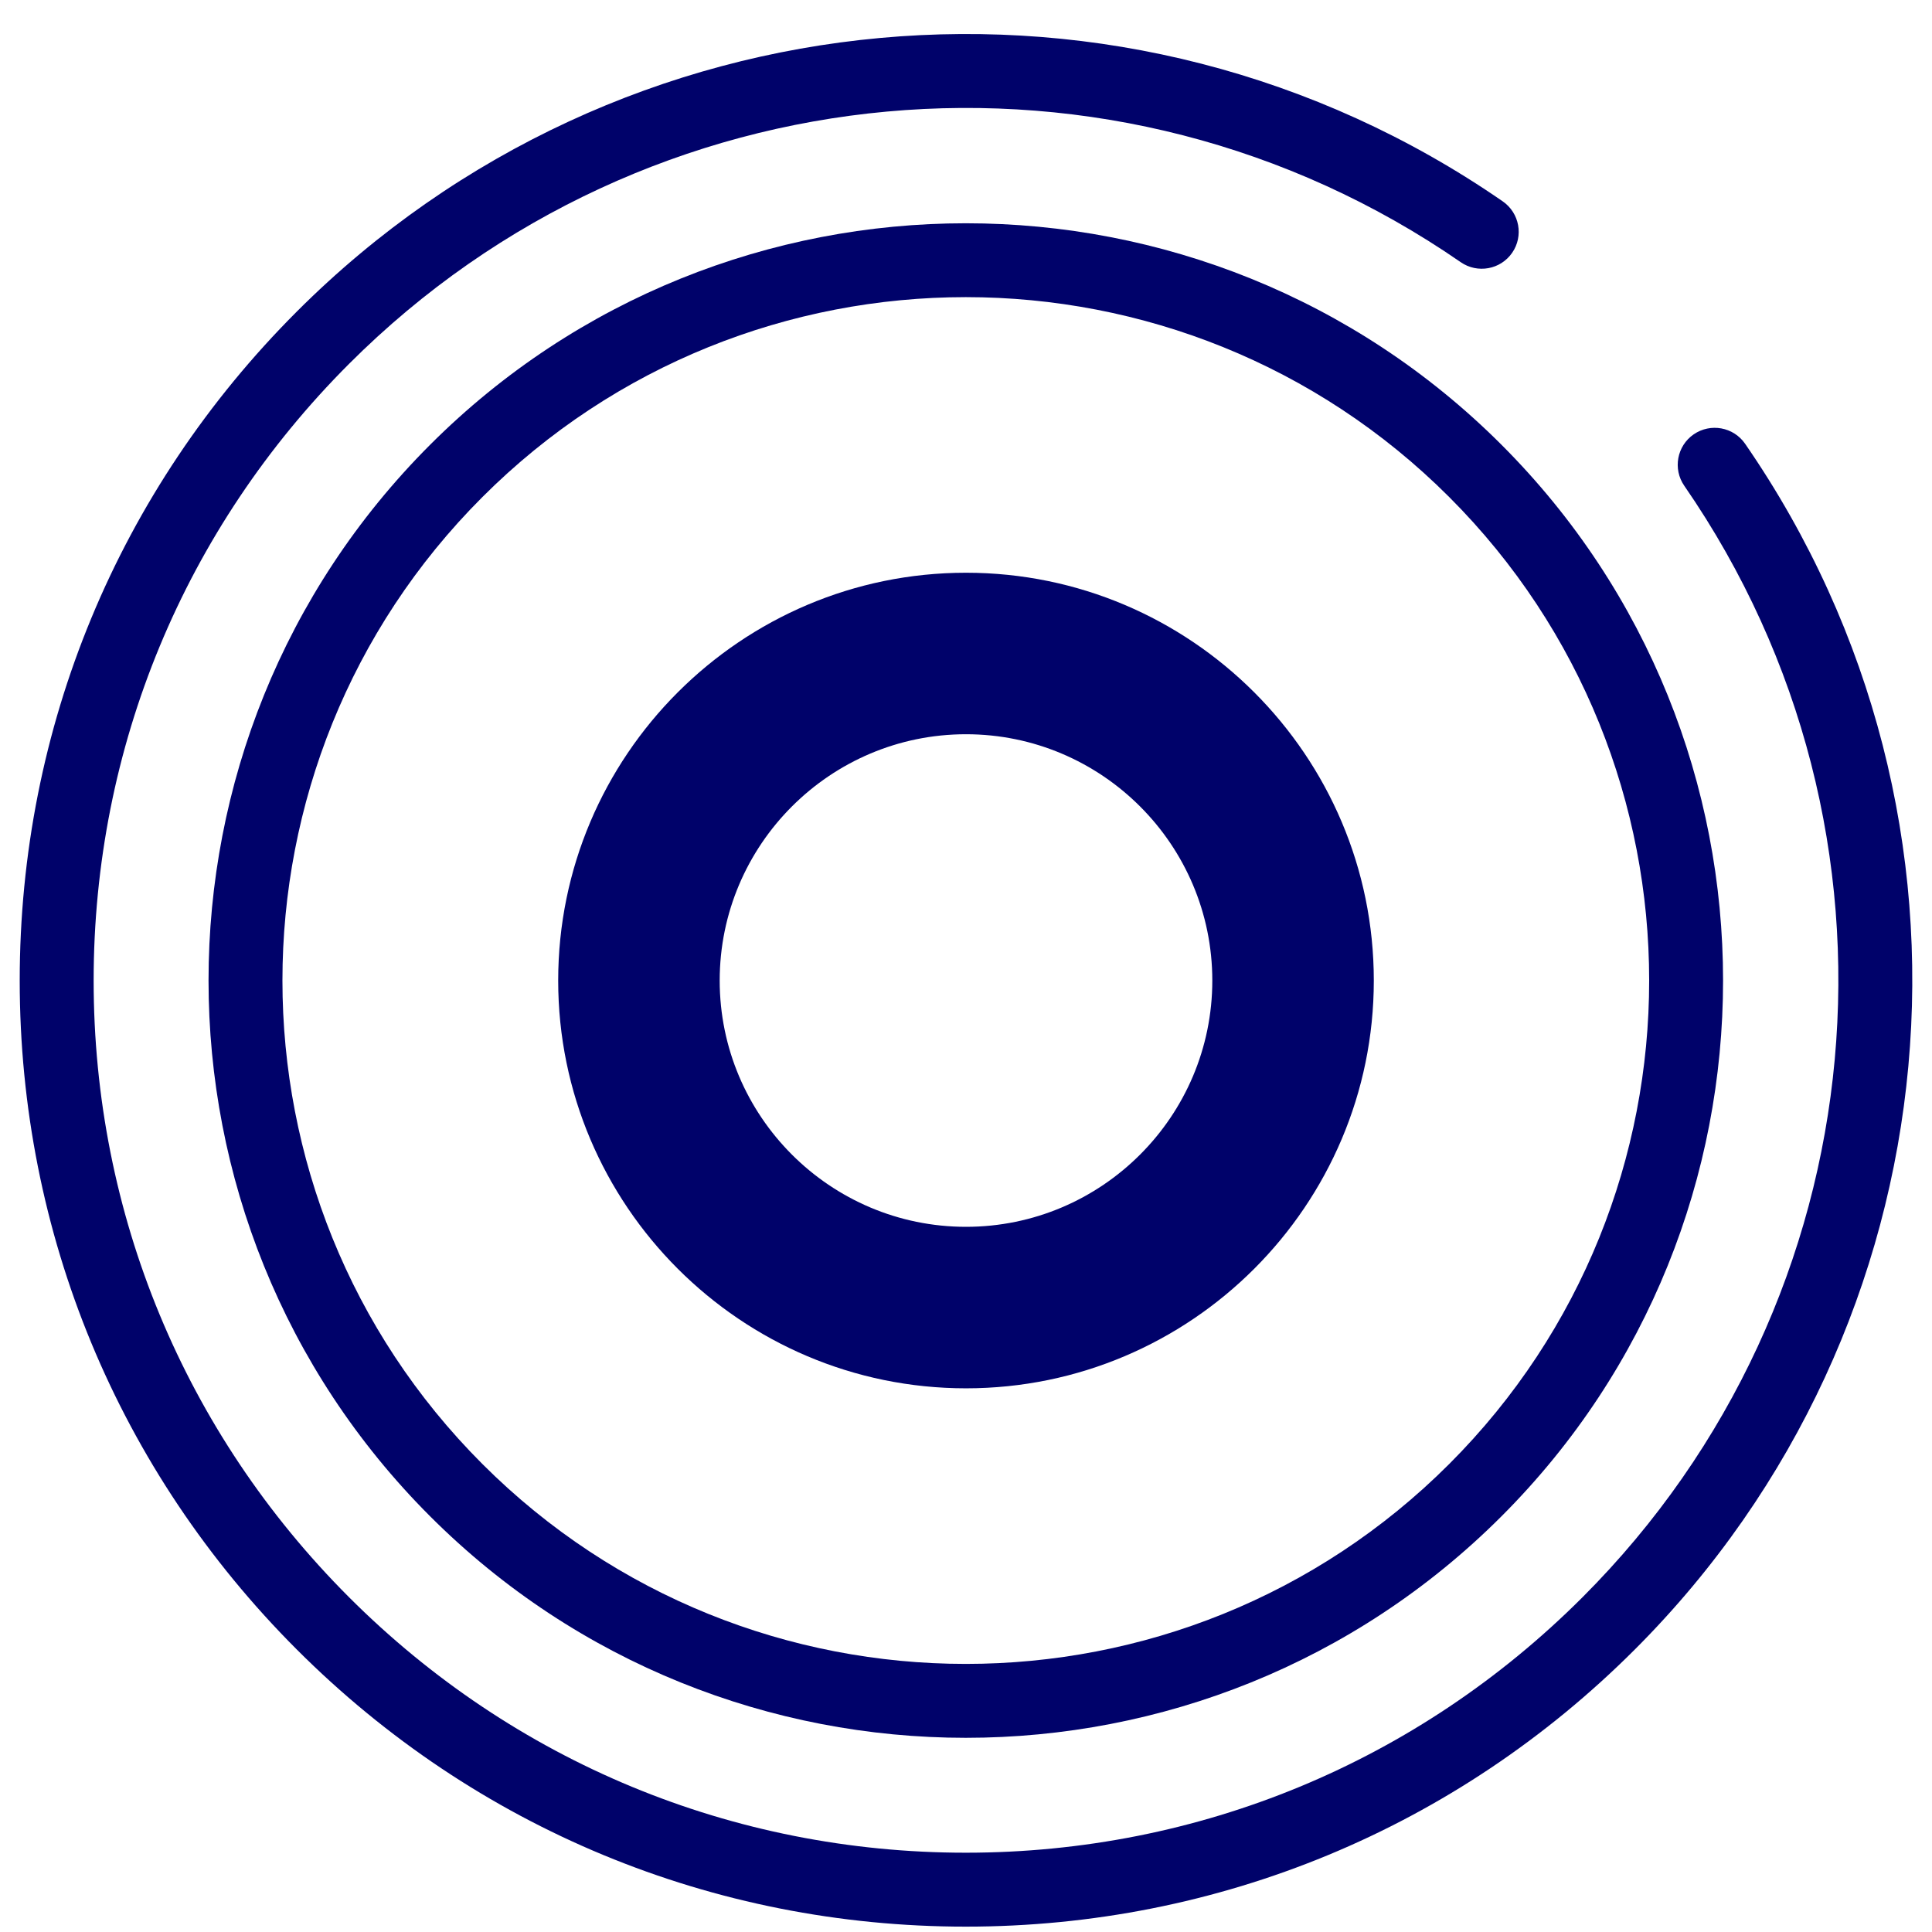
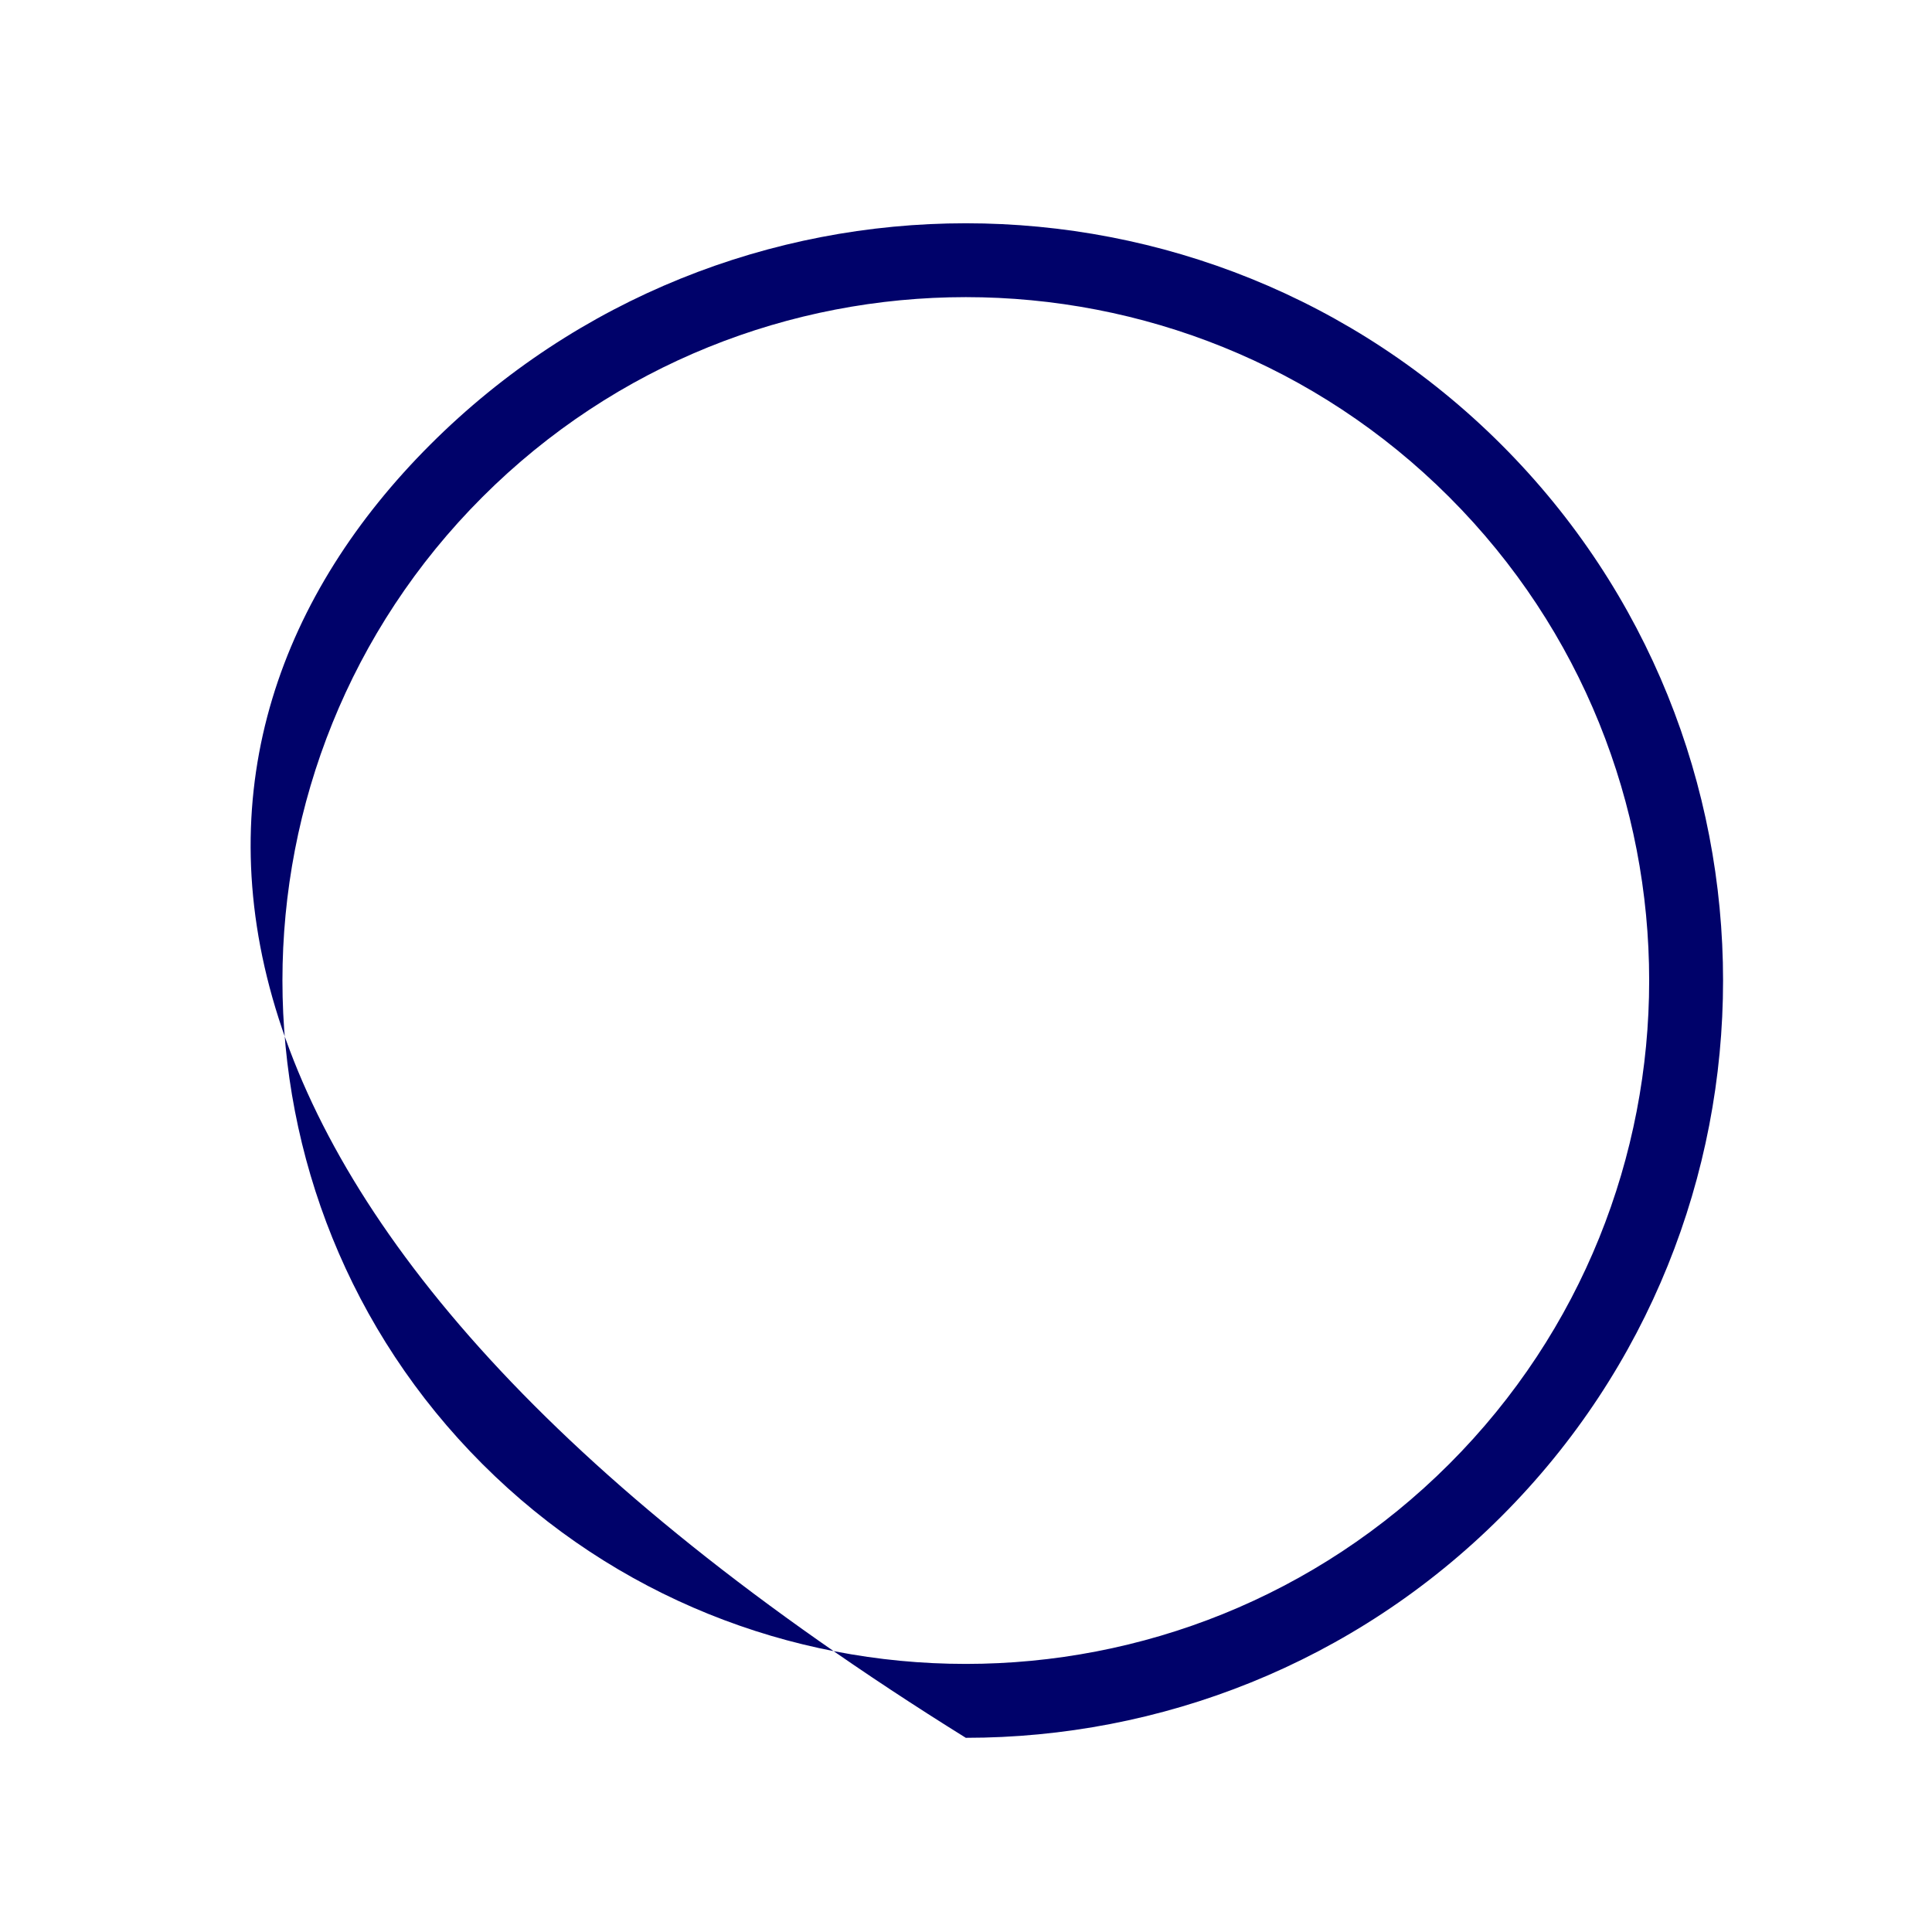
<svg xmlns="http://www.w3.org/2000/svg" width="49" height="49" viewBox="0 0 49 49" fill="none">
-   <path d="M24.5 35.211C18.797 35.211 14.157 30.572 14.157 24.869C14.157 19.166 18.797 14.526 24.5 14.526C30.203 14.526 34.843 19.166 34.843 24.869C34.843 30.572 30.203 35.211 24.5 35.211ZM24.5 18.622C21.056 18.622 18.253 21.424 18.253 24.869C18.253 28.313 21.056 31.115 24.5 31.115C27.944 31.115 30.747 28.313 30.747 24.869C30.747 21.424 27.944 18.622 24.5 18.622Z" fill="#00026A" />
-   <path d="M24.495 44.075C19.575 44.075 14.654 42.202 10.908 38.456C3.416 30.964 3.416 18.773 10.908 11.281C18.4 3.79 30.59 3.79 38.082 11.281C45.574 18.773 45.574 30.964 38.082 38.456C34.336 42.202 29.416 44.075 24.495 44.075ZM24.495 7.536C20.055 7.536 15.614 9.227 12.234 12.607C5.473 19.368 5.473 30.369 12.234 37.13C18.994 43.891 29.995 43.891 36.756 37.13C43.517 30.369 43.517 19.368 36.756 12.607C33.376 9.227 28.936 7.536 24.495 7.536Z" fill="#00026A" />
-   <path d="M24.495 48.864C18.086 48.864 12.06 46.368 7.528 41.836C2.996 37.304 0.5 31.278 0.5 24.869C0.5 18.459 2.996 12.434 7.528 7.902C15.726 -0.297 28.589 -1.472 38.113 5.107C38.539 5.402 38.646 5.985 38.352 6.411C38.058 6.837 37.474 6.944 37.048 6.65C28.269 0.585 16.411 1.669 8.854 9.227C4.676 13.405 2.375 18.96 2.375 24.869C2.375 30.777 4.675 36.332 8.853 40.51C13.031 44.688 18.586 46.989 24.495 46.989C30.404 46.989 35.958 44.688 40.136 40.51C47.692 32.954 48.778 21.099 42.717 12.32C42.423 11.894 42.53 11.31 42.956 11.016C43.382 10.723 43.966 10.829 44.26 11.255C50.835 20.779 49.658 33.64 41.462 41.836C36.93 46.368 30.904 48.864 24.495 48.864Z" fill="#00026A" />
+   <path d="M24.495 44.075C3.416 30.964 3.416 18.773 10.908 11.281C18.4 3.79 30.59 3.79 38.082 11.281C45.574 18.773 45.574 30.964 38.082 38.456C34.336 42.202 29.416 44.075 24.495 44.075ZM24.495 7.536C20.055 7.536 15.614 9.227 12.234 12.607C5.473 19.368 5.473 30.369 12.234 37.13C18.994 43.891 29.995 43.891 36.756 37.13C43.517 30.369 43.517 19.368 36.756 12.607C33.376 9.227 28.936 7.536 24.495 7.536Z" fill="#00026A" />
</svg>